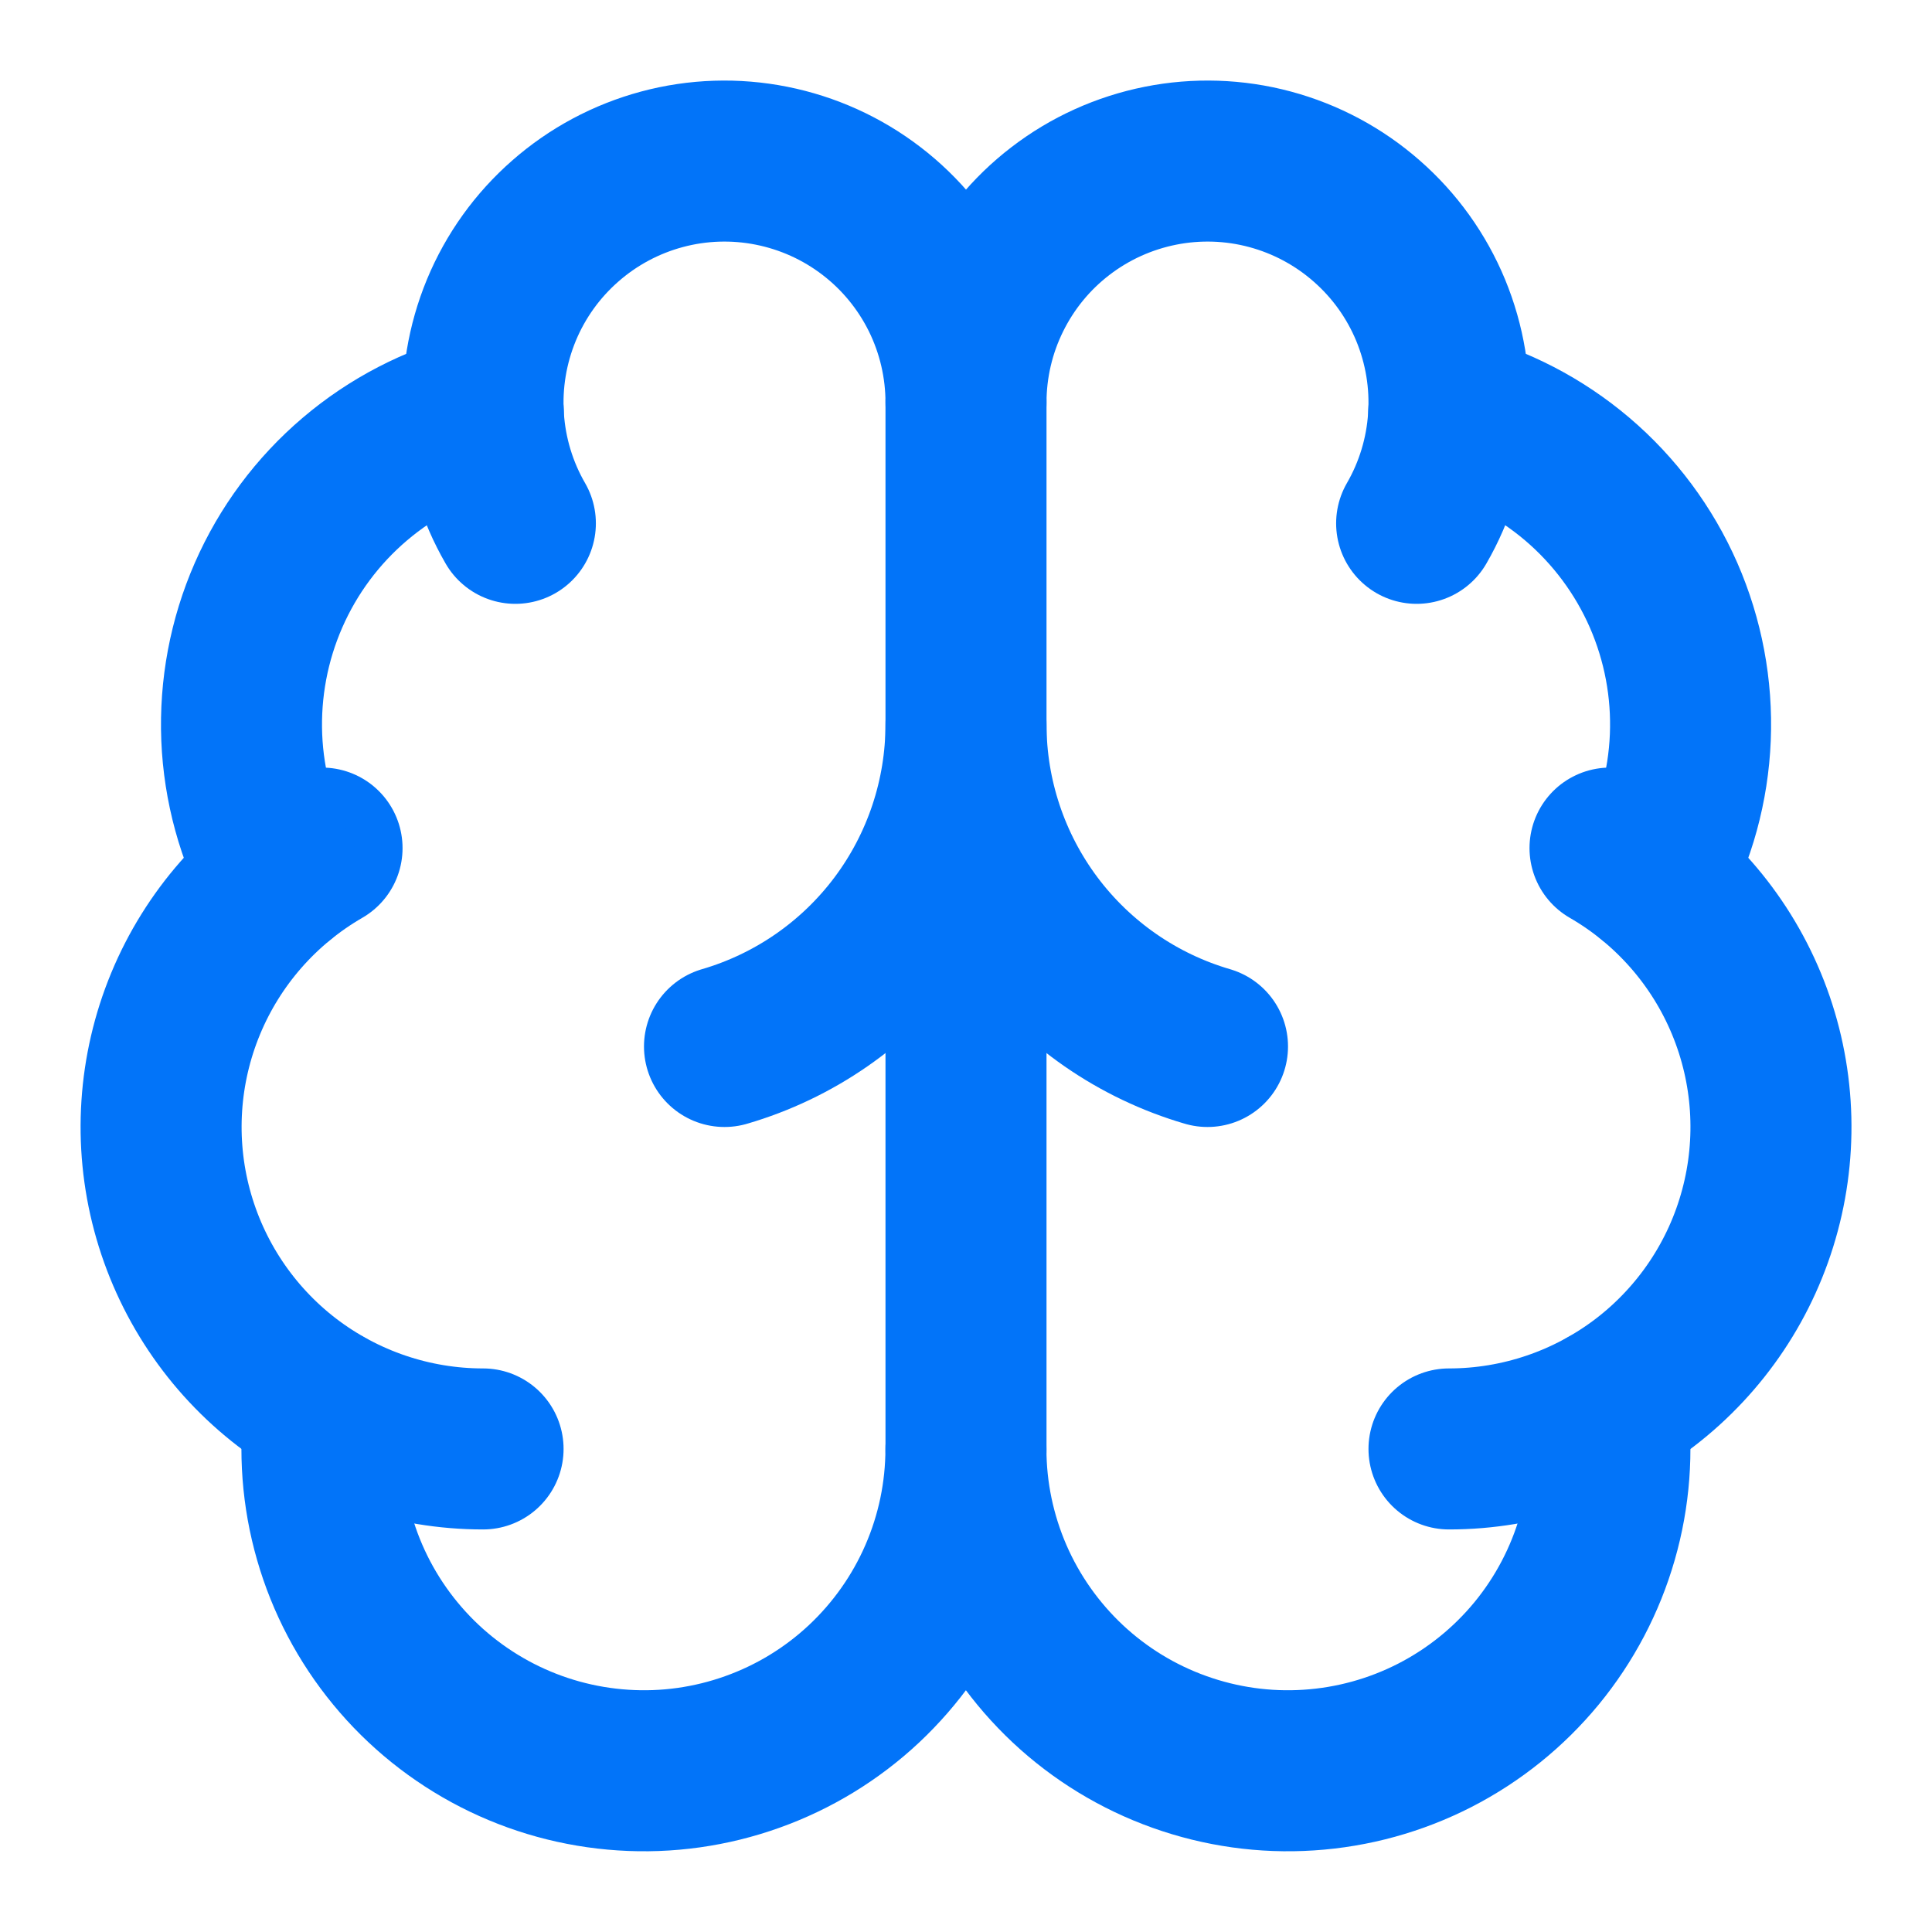
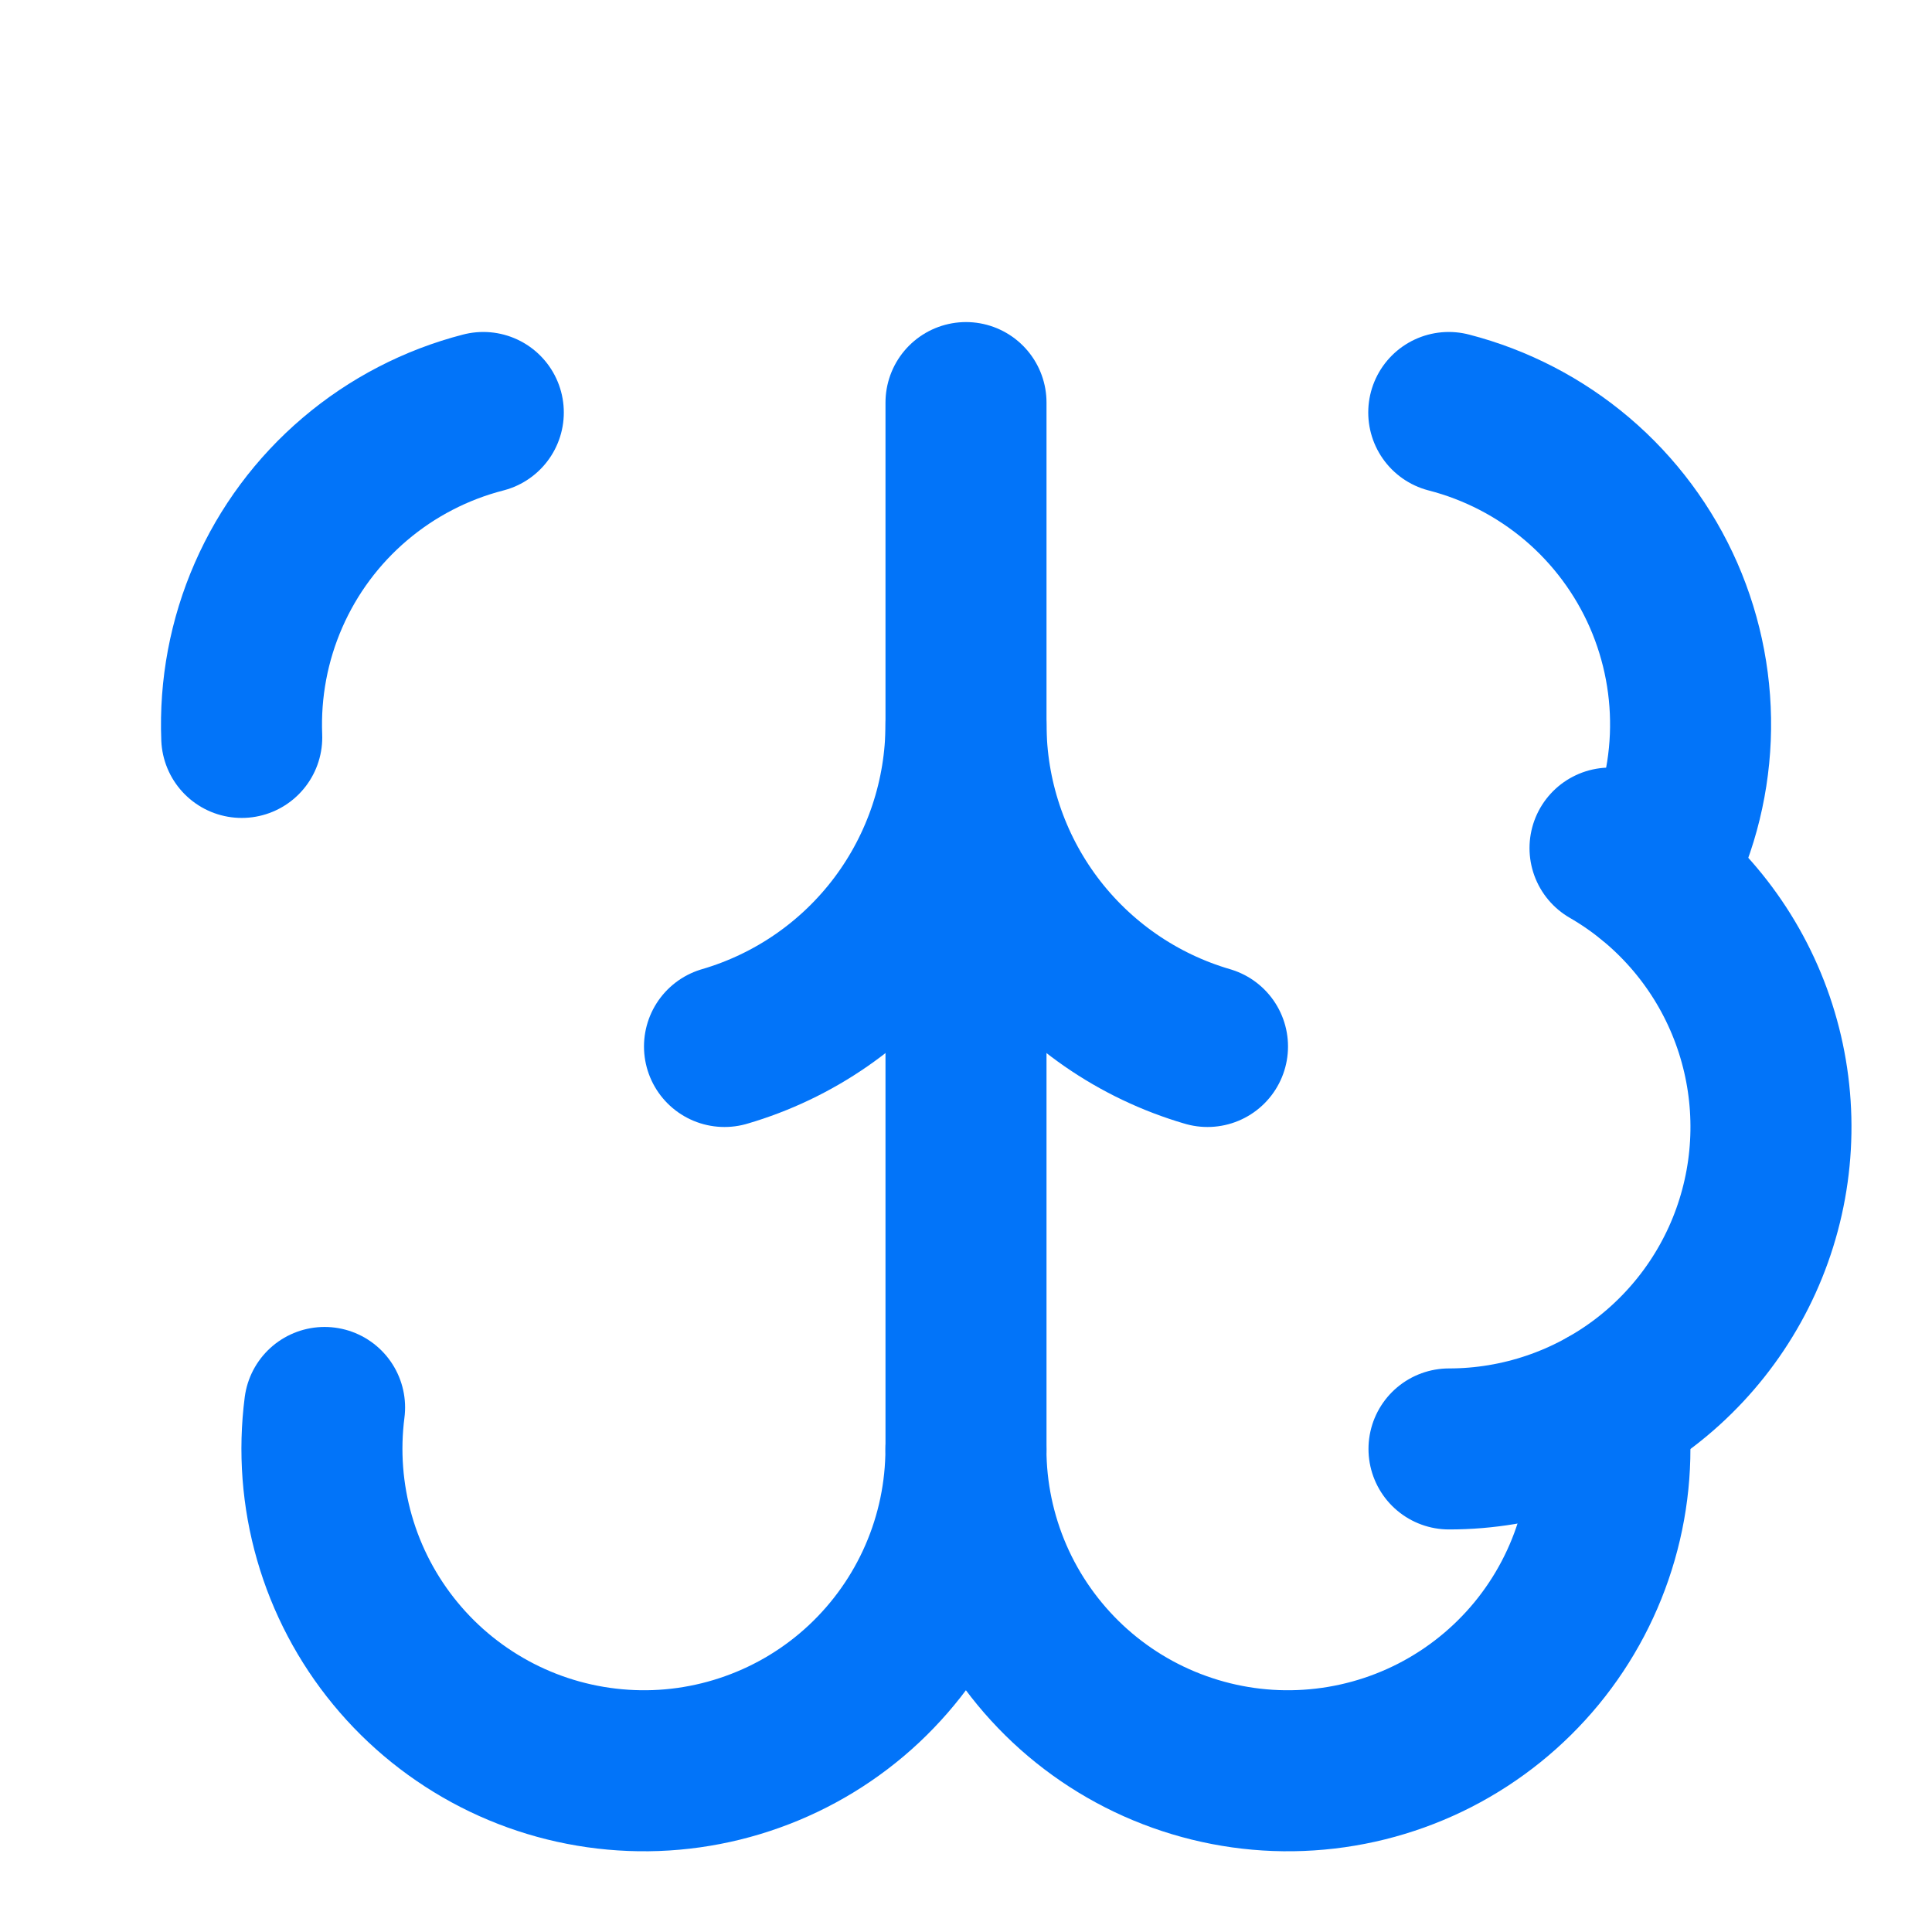
<svg xmlns="http://www.w3.org/2000/svg" width="32" height="32" viewBox="0 0 32 32" fill="none">
  <path d="M16 24.001V6.668" stroke="#0274F9" stroke-width="2.667" stroke-linecap="round" stroke-linejoin="round" />
  <path d="M20 17.333C18.846 16.996 17.833 16.294 17.112 15.333C16.391 14.371 16.001 13.202 16 12C15.999 13.202 15.609 14.371 14.888 15.333C14.167 16.294 13.154 16.996 12 17.333" stroke="#0274F9" stroke-width="2.667" stroke-linecap="round" stroke-linejoin="round" />
-   <path d="M23.464 8.668C23.771 8.137 23.951 7.542 23.991 6.93C24.032 6.317 23.93 5.704 23.696 5.137C23.461 4.57 23.099 4.065 22.637 3.661C22.176 3.256 21.628 2.963 21.035 2.804C20.443 2.645 19.821 2.625 19.22 2.745C18.618 2.865 18.052 3.121 17.565 3.495C17.078 3.868 16.684 4.349 16.413 4.899C16.141 5.449 16 6.055 16 6.668C16 6.055 15.859 5.449 15.588 4.899C15.316 4.349 14.922 3.868 14.435 3.495C13.948 3.121 13.382 2.865 12.78 2.745C12.179 2.625 11.557 2.645 10.965 2.804C10.372 2.963 9.824 3.256 9.363 3.661C8.901 4.065 8.539 4.57 8.304 5.137C8.07 5.704 7.968 6.317 8.009 6.93C8.049 7.542 8.229 8.137 8.536 8.668" stroke="#0274F9" stroke-width="2.667" stroke-linecap="round" stroke-linejoin="round" />
  <path d="M23.996 6.832C24.78 7.034 25.507 7.411 26.124 7.935C26.74 8.459 27.229 9.117 27.554 9.858C27.878 10.6 28.03 11.405 27.997 12.214C27.964 13.022 27.748 13.813 27.364 14.525" stroke="#0274F9" stroke-width="2.667" stroke-linecap="round" stroke-linejoin="round" />
  <path d="M24 23.999C25.174 23.999 26.315 23.611 27.247 22.897C28.178 22.182 28.848 21.18 29.151 20.046C29.455 18.912 29.376 17.709 28.927 16.625C28.478 15.54 27.683 14.634 26.667 14.047" stroke="#0274F9" stroke-width="2.667" stroke-linecap="round" stroke-linejoin="round" />
  <path d="M26.621 23.312C26.715 24.035 26.659 24.77 26.457 25.471C26.256 26.171 25.913 26.823 25.45 27.386C24.986 27.949 24.413 28.41 23.764 28.743C23.115 29.075 22.405 29.271 21.677 29.318C20.95 29.366 20.221 29.263 19.534 29.017C18.848 28.772 18.219 28.388 17.687 27.89C17.155 27.391 16.73 26.789 16.44 26.121C16.15 25.452 15.999 24.731 15.999 24.002C15.998 24.731 15.848 25.452 15.557 26.121C15.267 26.789 14.842 27.391 14.31 27.89C13.778 28.388 13.149 28.772 12.463 29.017C11.777 29.263 11.047 29.366 10.32 29.318C9.593 29.271 8.882 29.075 8.234 28.743C7.585 28.41 7.011 27.949 6.548 27.386C6.084 26.823 5.741 26.171 5.54 25.471C5.338 24.77 5.283 24.035 5.376 23.312" stroke="#0274F9" stroke-width="2.667" stroke-linecap="round" stroke-linejoin="round" />
-   <path d="M8.001 23.999C6.827 23.999 5.686 23.611 4.754 22.897C3.823 22.182 3.154 21.18 2.85 20.046C2.546 18.912 2.625 17.709 3.074 16.625C3.523 15.54 4.318 14.634 5.334 14.047" stroke="#0274F9" stroke-width="2.667" stroke-linecap="round" stroke-linejoin="round" />
-   <path d="M8.005 6.832C7.221 7.034 6.494 7.411 5.878 7.935C5.261 8.459 4.772 9.117 4.448 9.858C4.123 10.6 3.972 11.405 4.004 12.214C4.037 13.022 4.254 13.813 4.637 14.525" stroke="#0274F9" stroke-width="2.667" stroke-linecap="round" stroke-linejoin="round" />
+   <path d="M8.005 6.832C7.221 7.034 6.494 7.411 5.878 7.935C5.261 8.459 4.772 9.117 4.448 9.858C4.123 10.6 3.972 11.405 4.004 12.214" stroke="#0274F9" stroke-width="2.667" stroke-linecap="round" stroke-linejoin="round" />
</svg>